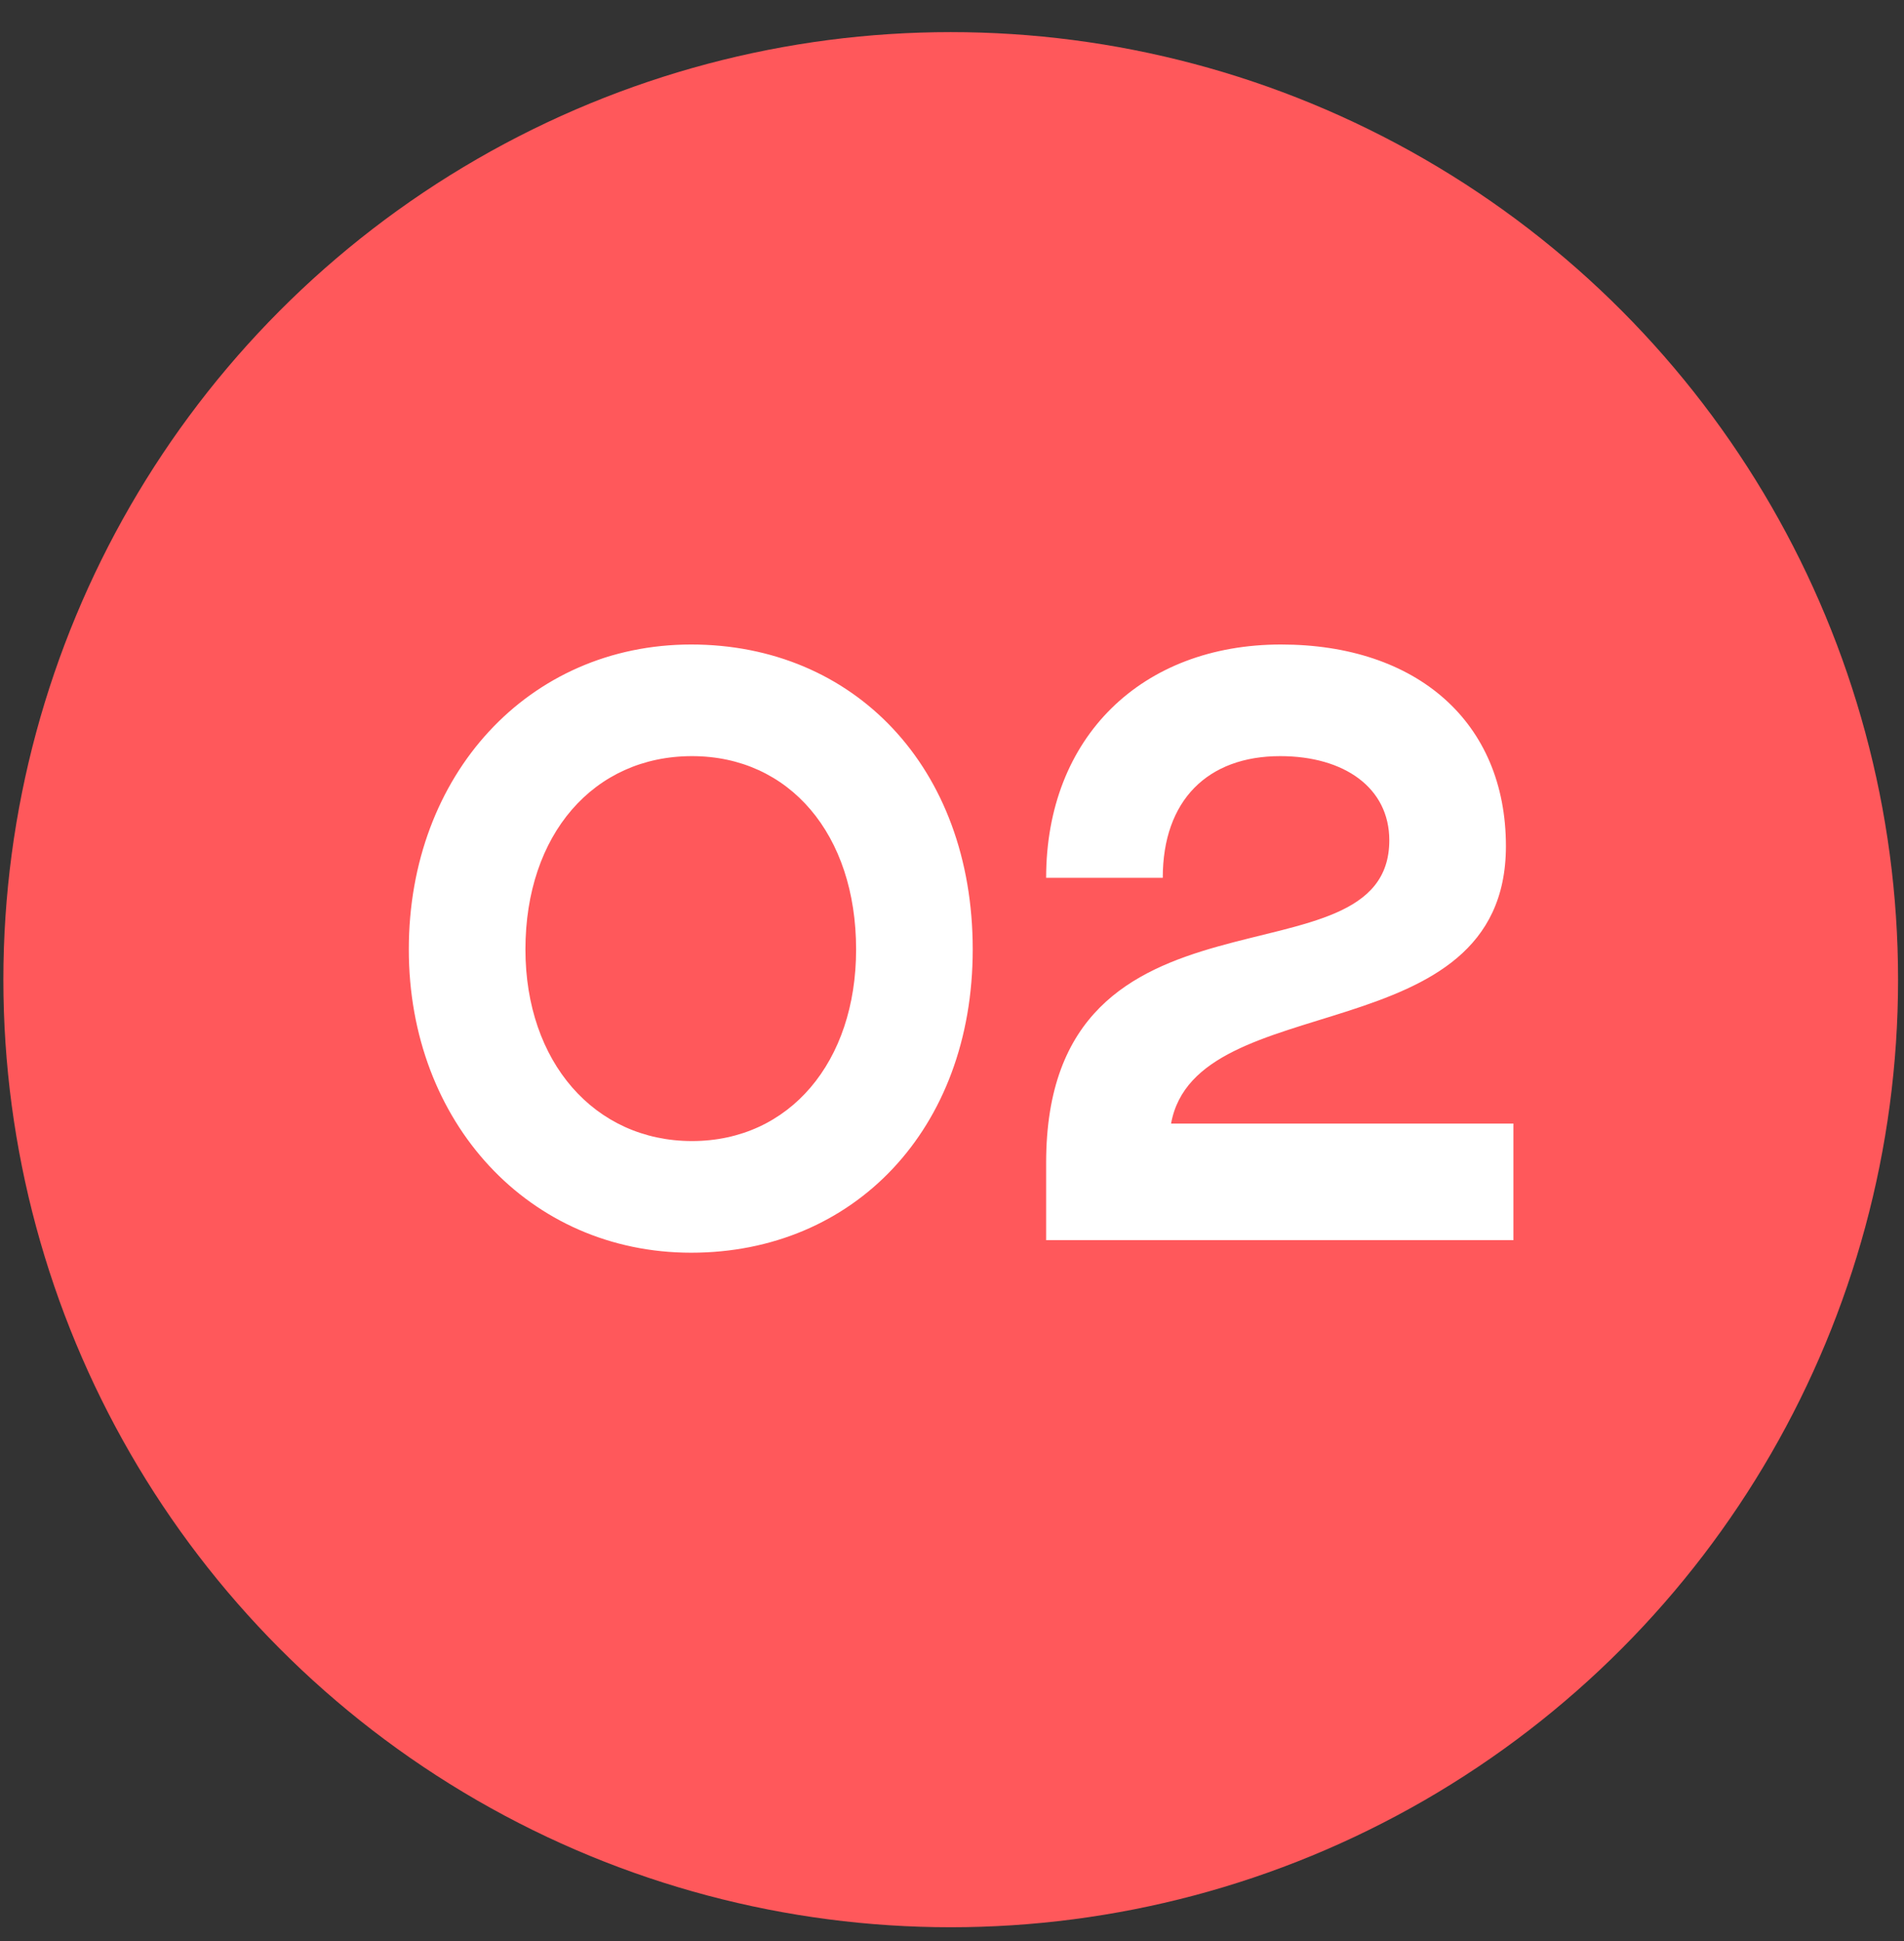
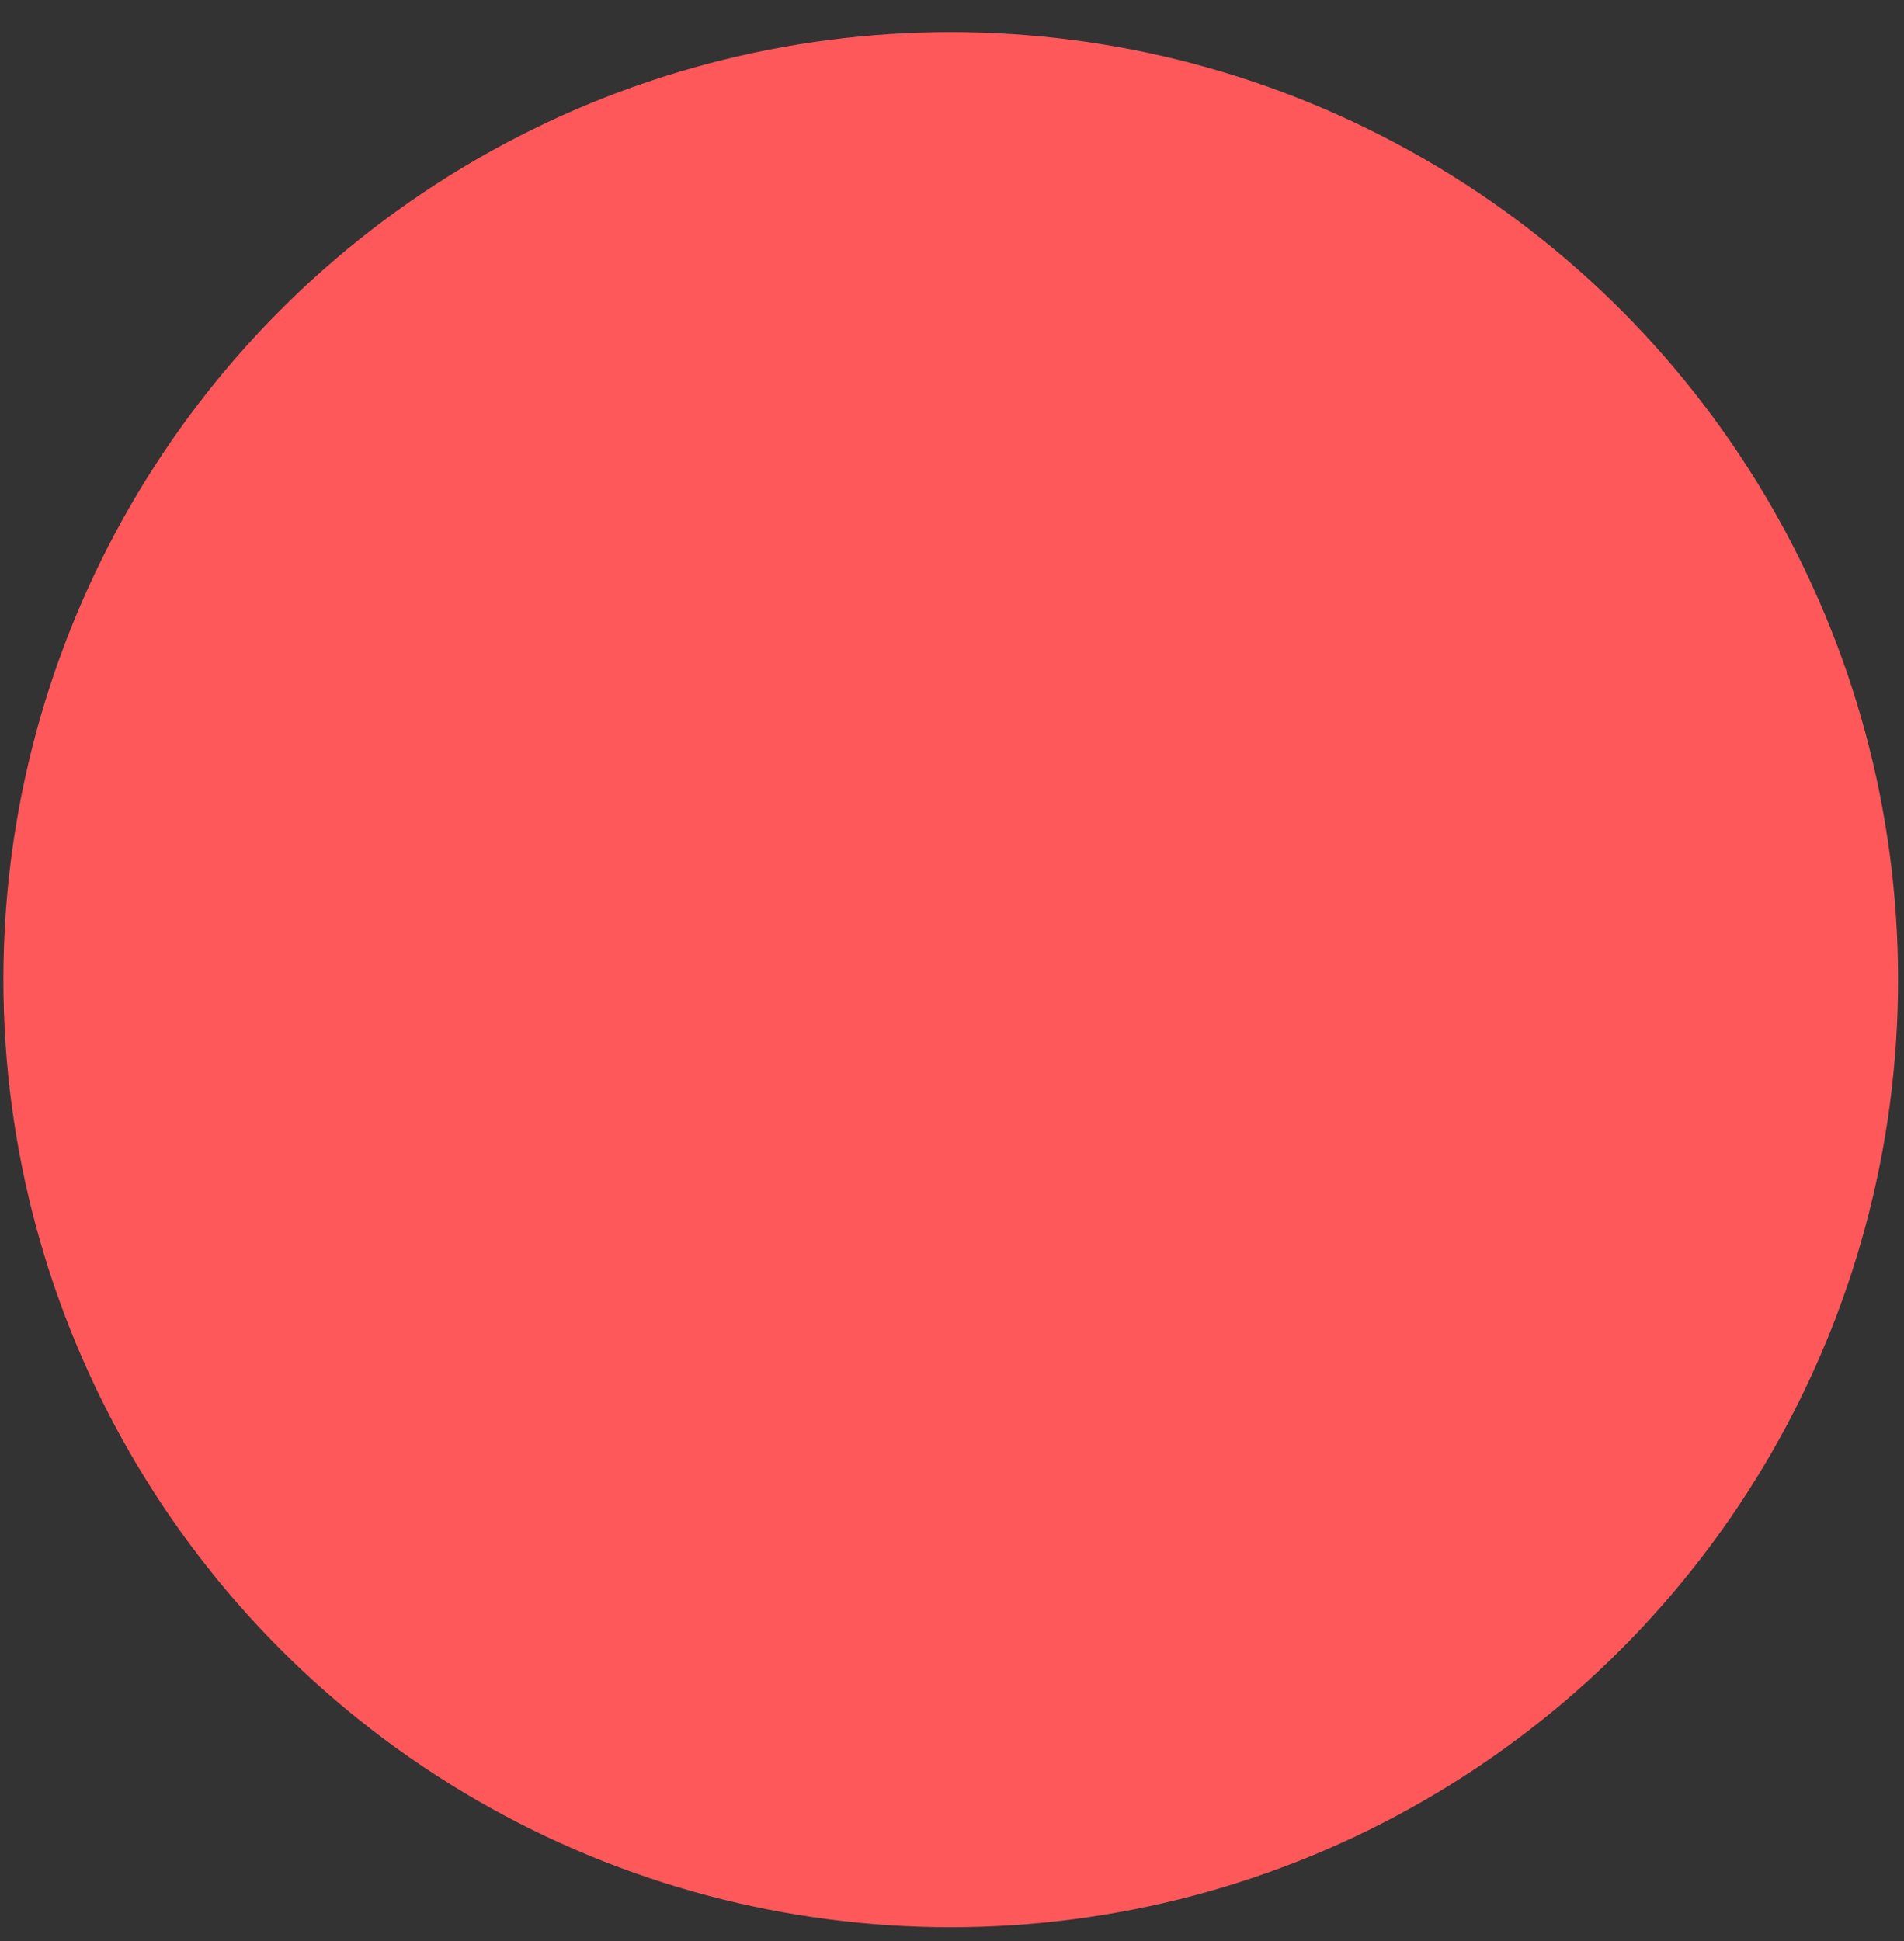
<svg xmlns="http://www.w3.org/2000/svg" width="52" height="53" viewBox="0 0 52 53" fill="none">
  <rect x="0" y="0" width="52" height="53" fill="#333333" stroke="none" />
  <circle cx="25.965" cy="26.75" r="25.873" fill="#FF585B" />
-   <path d="M11.165 25.924C11.165 21.147 14.441 17.598 18.877 17.598C23.313 17.598 26.566 20.942 26.566 25.924C26.566 30.838 23.313 34.205 18.877 34.205C14.463 34.205 11.165 30.656 11.165 25.924ZM14.35 25.924C14.35 28.995 16.238 31.156 18.899 31.156C21.561 31.156 23.381 28.995 23.381 25.924C23.381 22.785 21.561 20.646 18.899 20.646C16.215 20.646 14.35 22.785 14.35 25.924ZM34.986 17.598C38.694 17.598 41.128 19.713 41.128 23.103C41.128 28.79 32.666 26.902 31.983 30.678H41.333V33.863H28.571V31.748C28.571 23.581 37.943 27.107 37.943 22.944C37.943 21.511 36.715 20.646 34.963 20.646C32.984 20.646 31.756 21.852 31.756 23.968H28.571C28.571 20.123 31.187 17.598 34.986 17.598Z" fill="white" />
</svg>